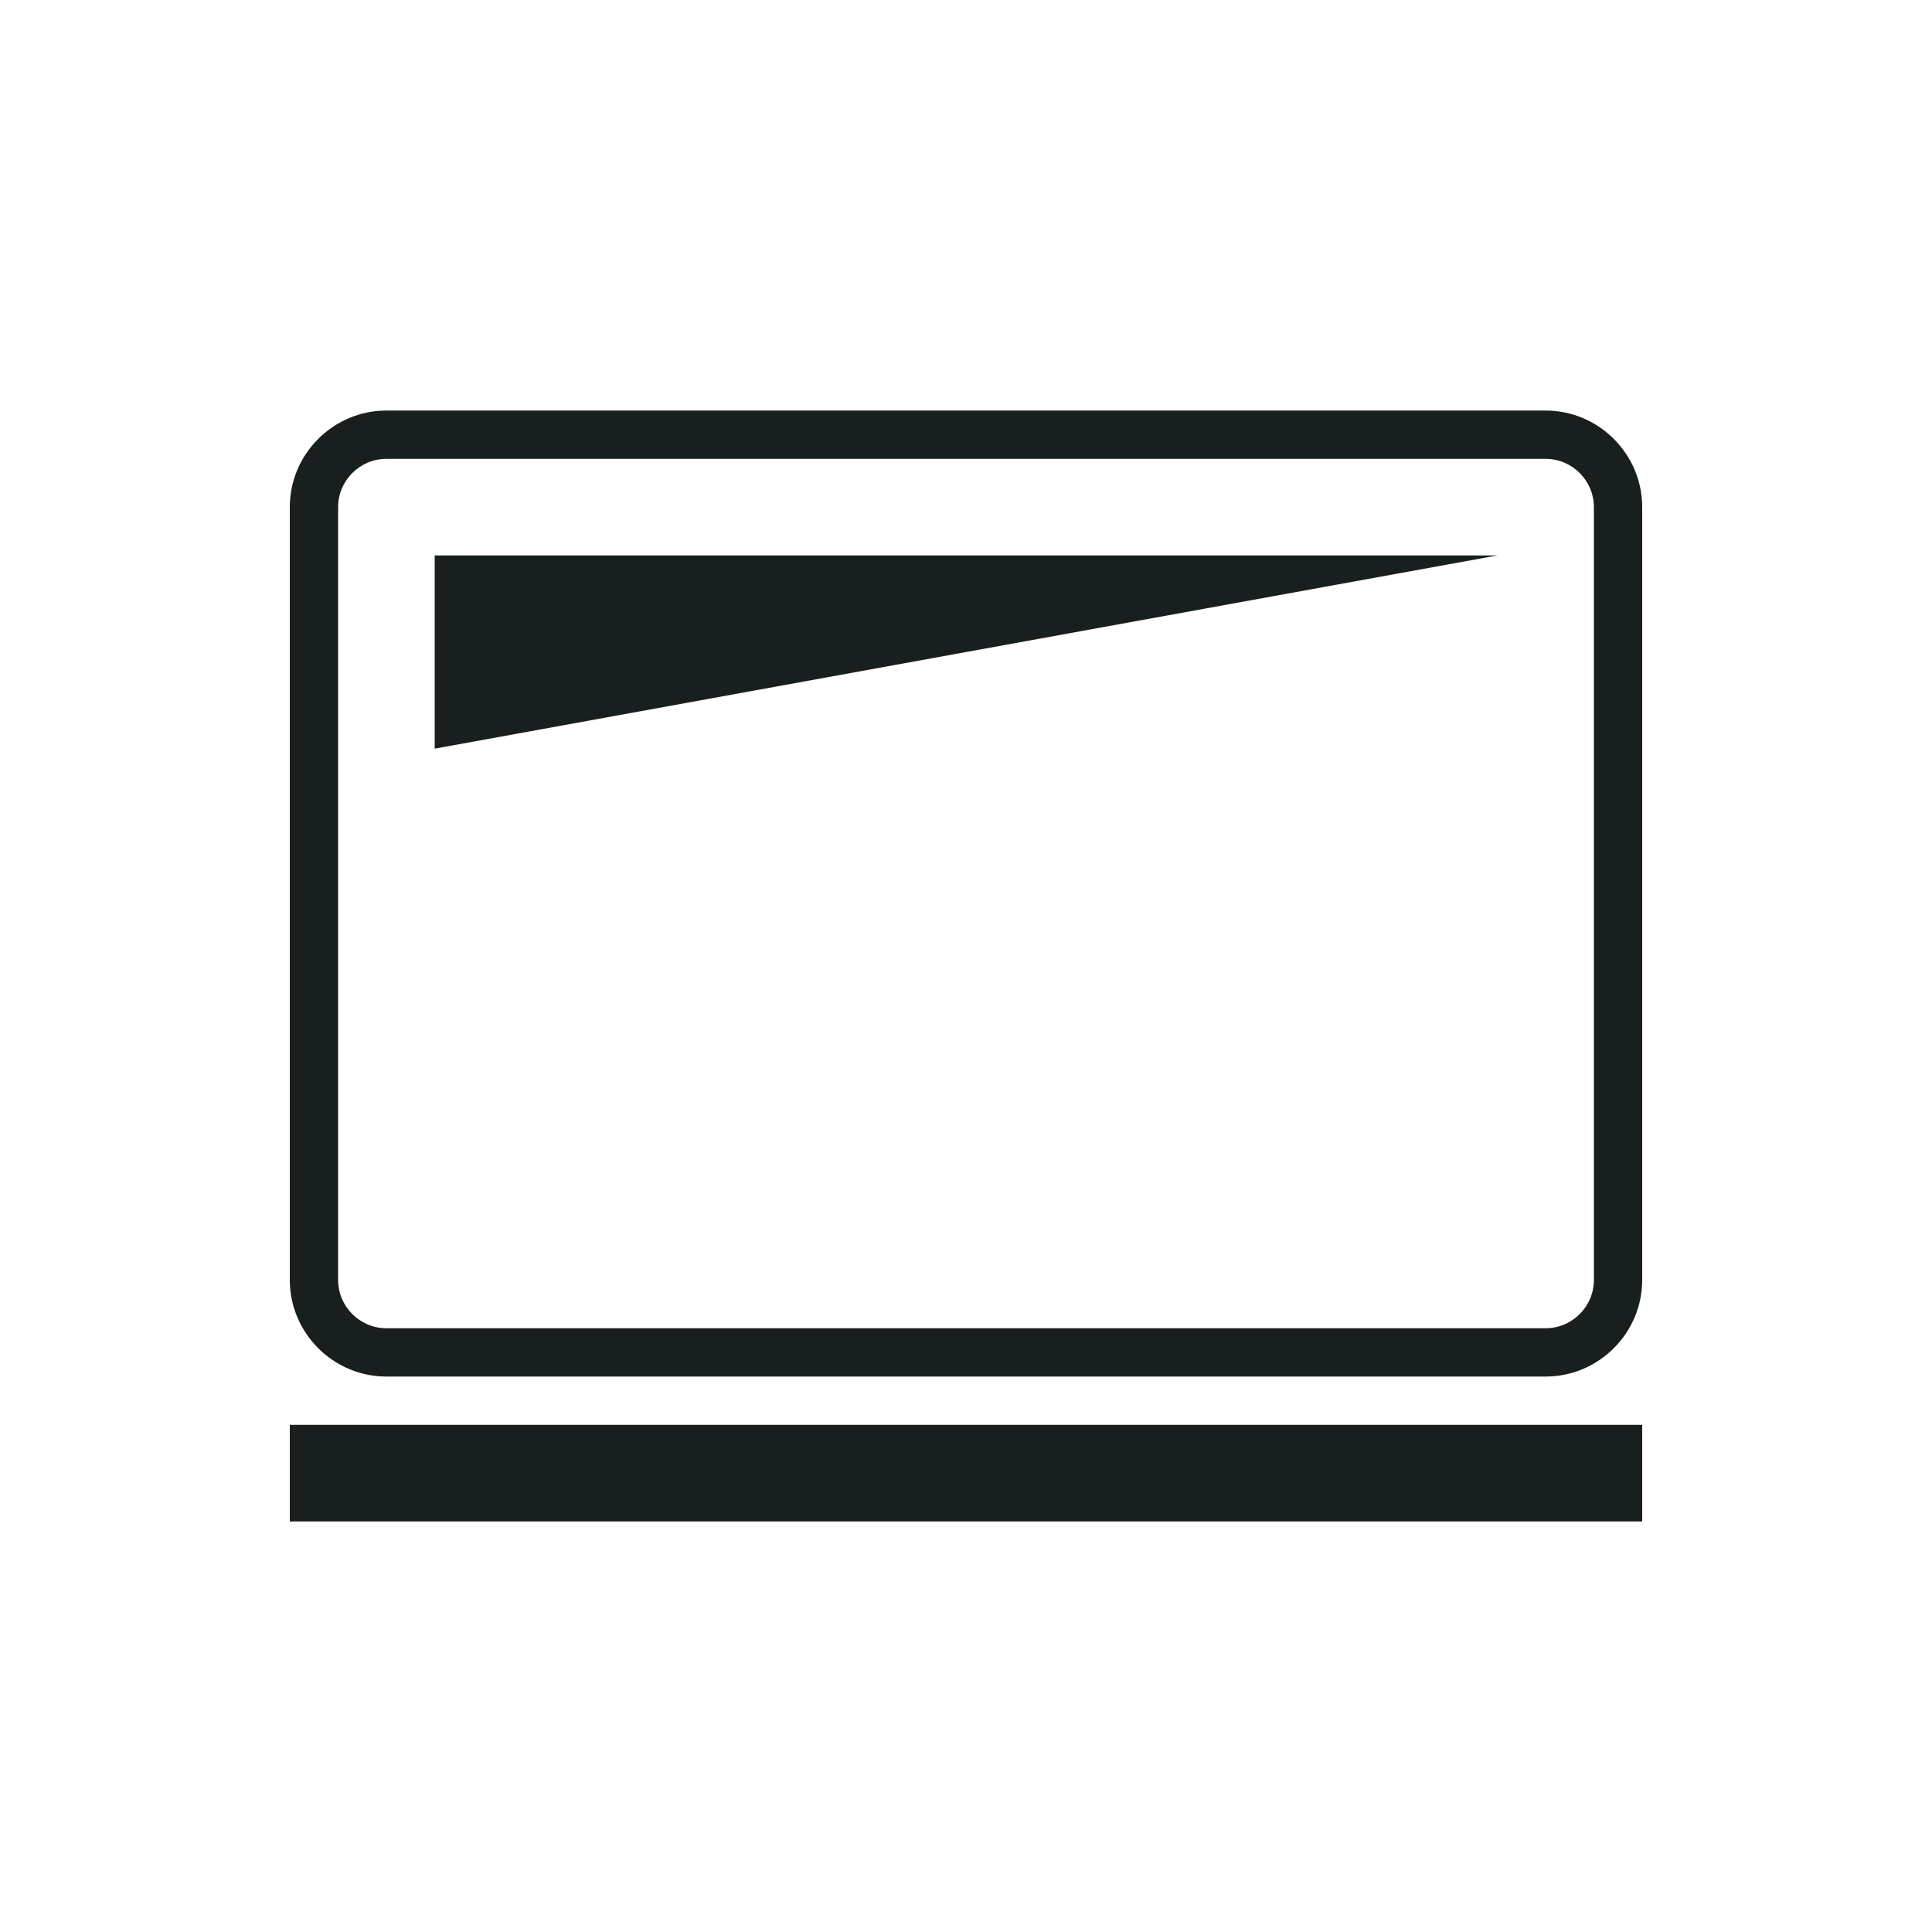
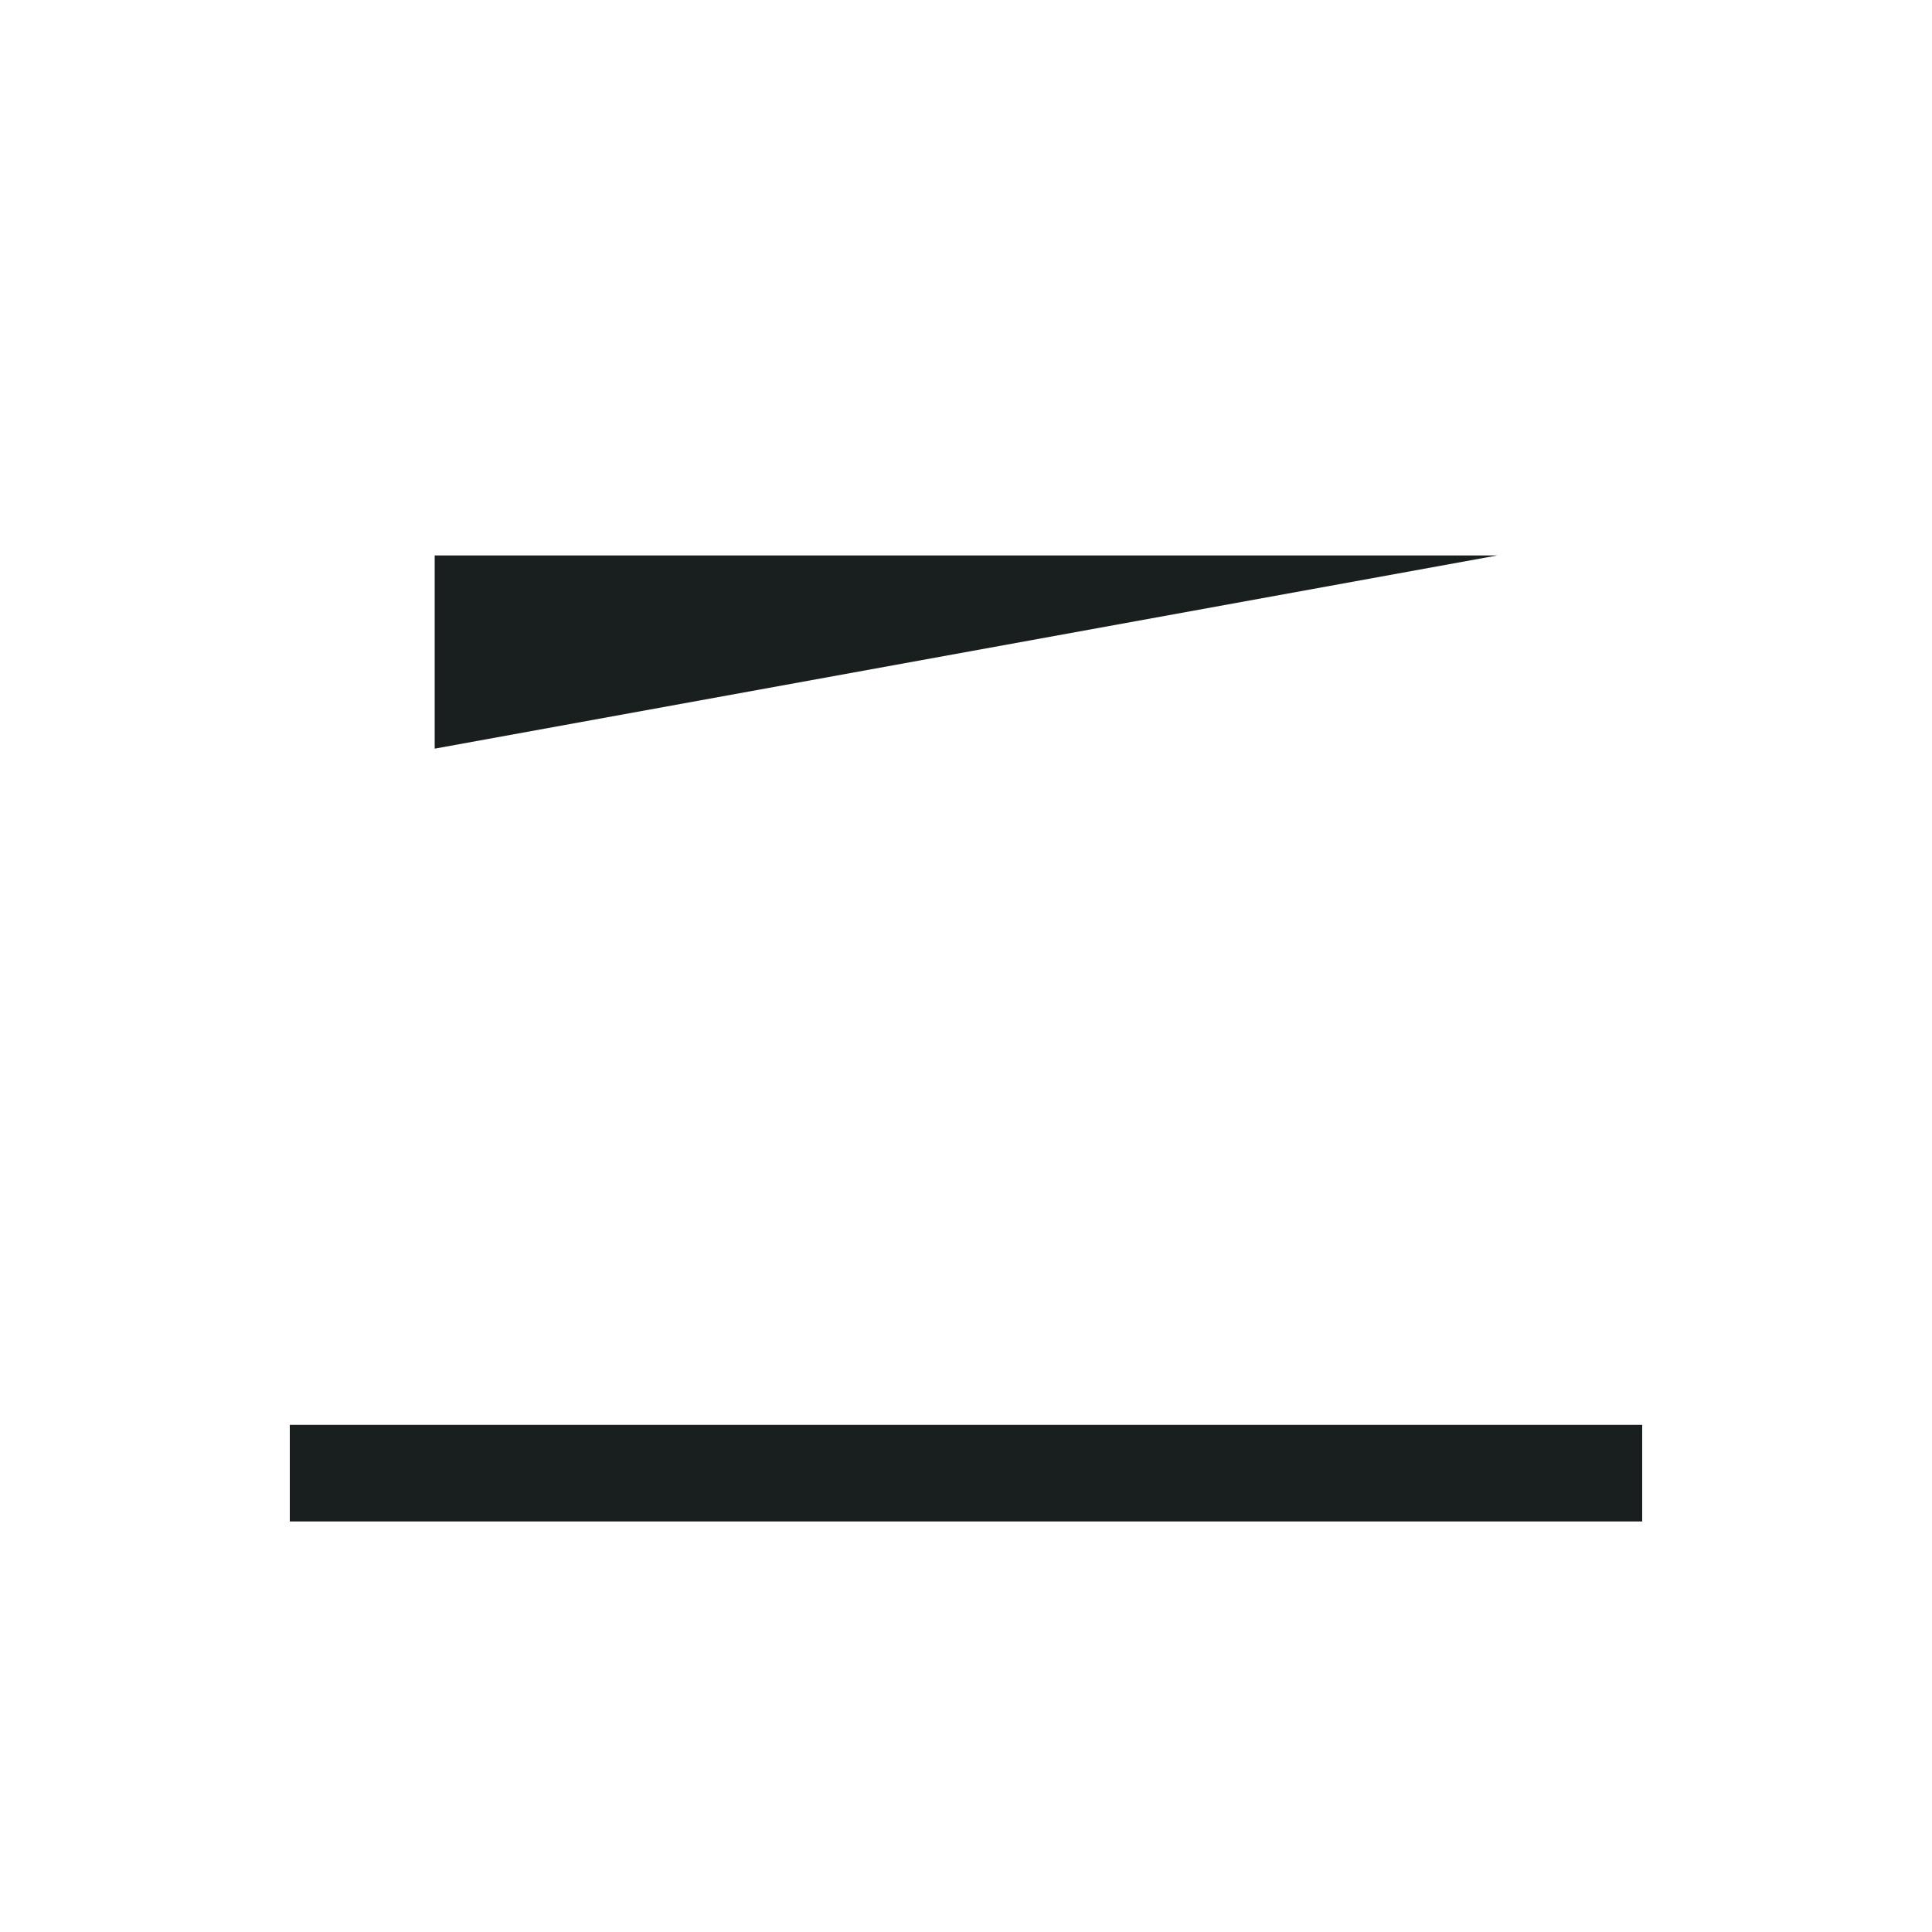
<svg xmlns="http://www.w3.org/2000/svg" enable-background="new 0 0 400 400" viewBox="0 0 400 400">
  <g fill="#191e1e">
-     <path d="m60 295h280v20h-280z" />
-     <path d="m320 85h-240c-11 0-20 9-20 20v160c0 11 9 20 20 20h240c11 0 20-9 20-20v-160c0-11-9-20-20-20zm10 180c0 5.5-4.5 10-10 10h-240c-5.5 0-10-4.5-10-10v-160c0-5.5 4.5-10 10-10h240c5.5 0 10 4.5 10 10z" />
+     <path d="m60 295h280v20h-280" />
    <path d="m90 155 220-40h-220z" />
  </g>
</svg>